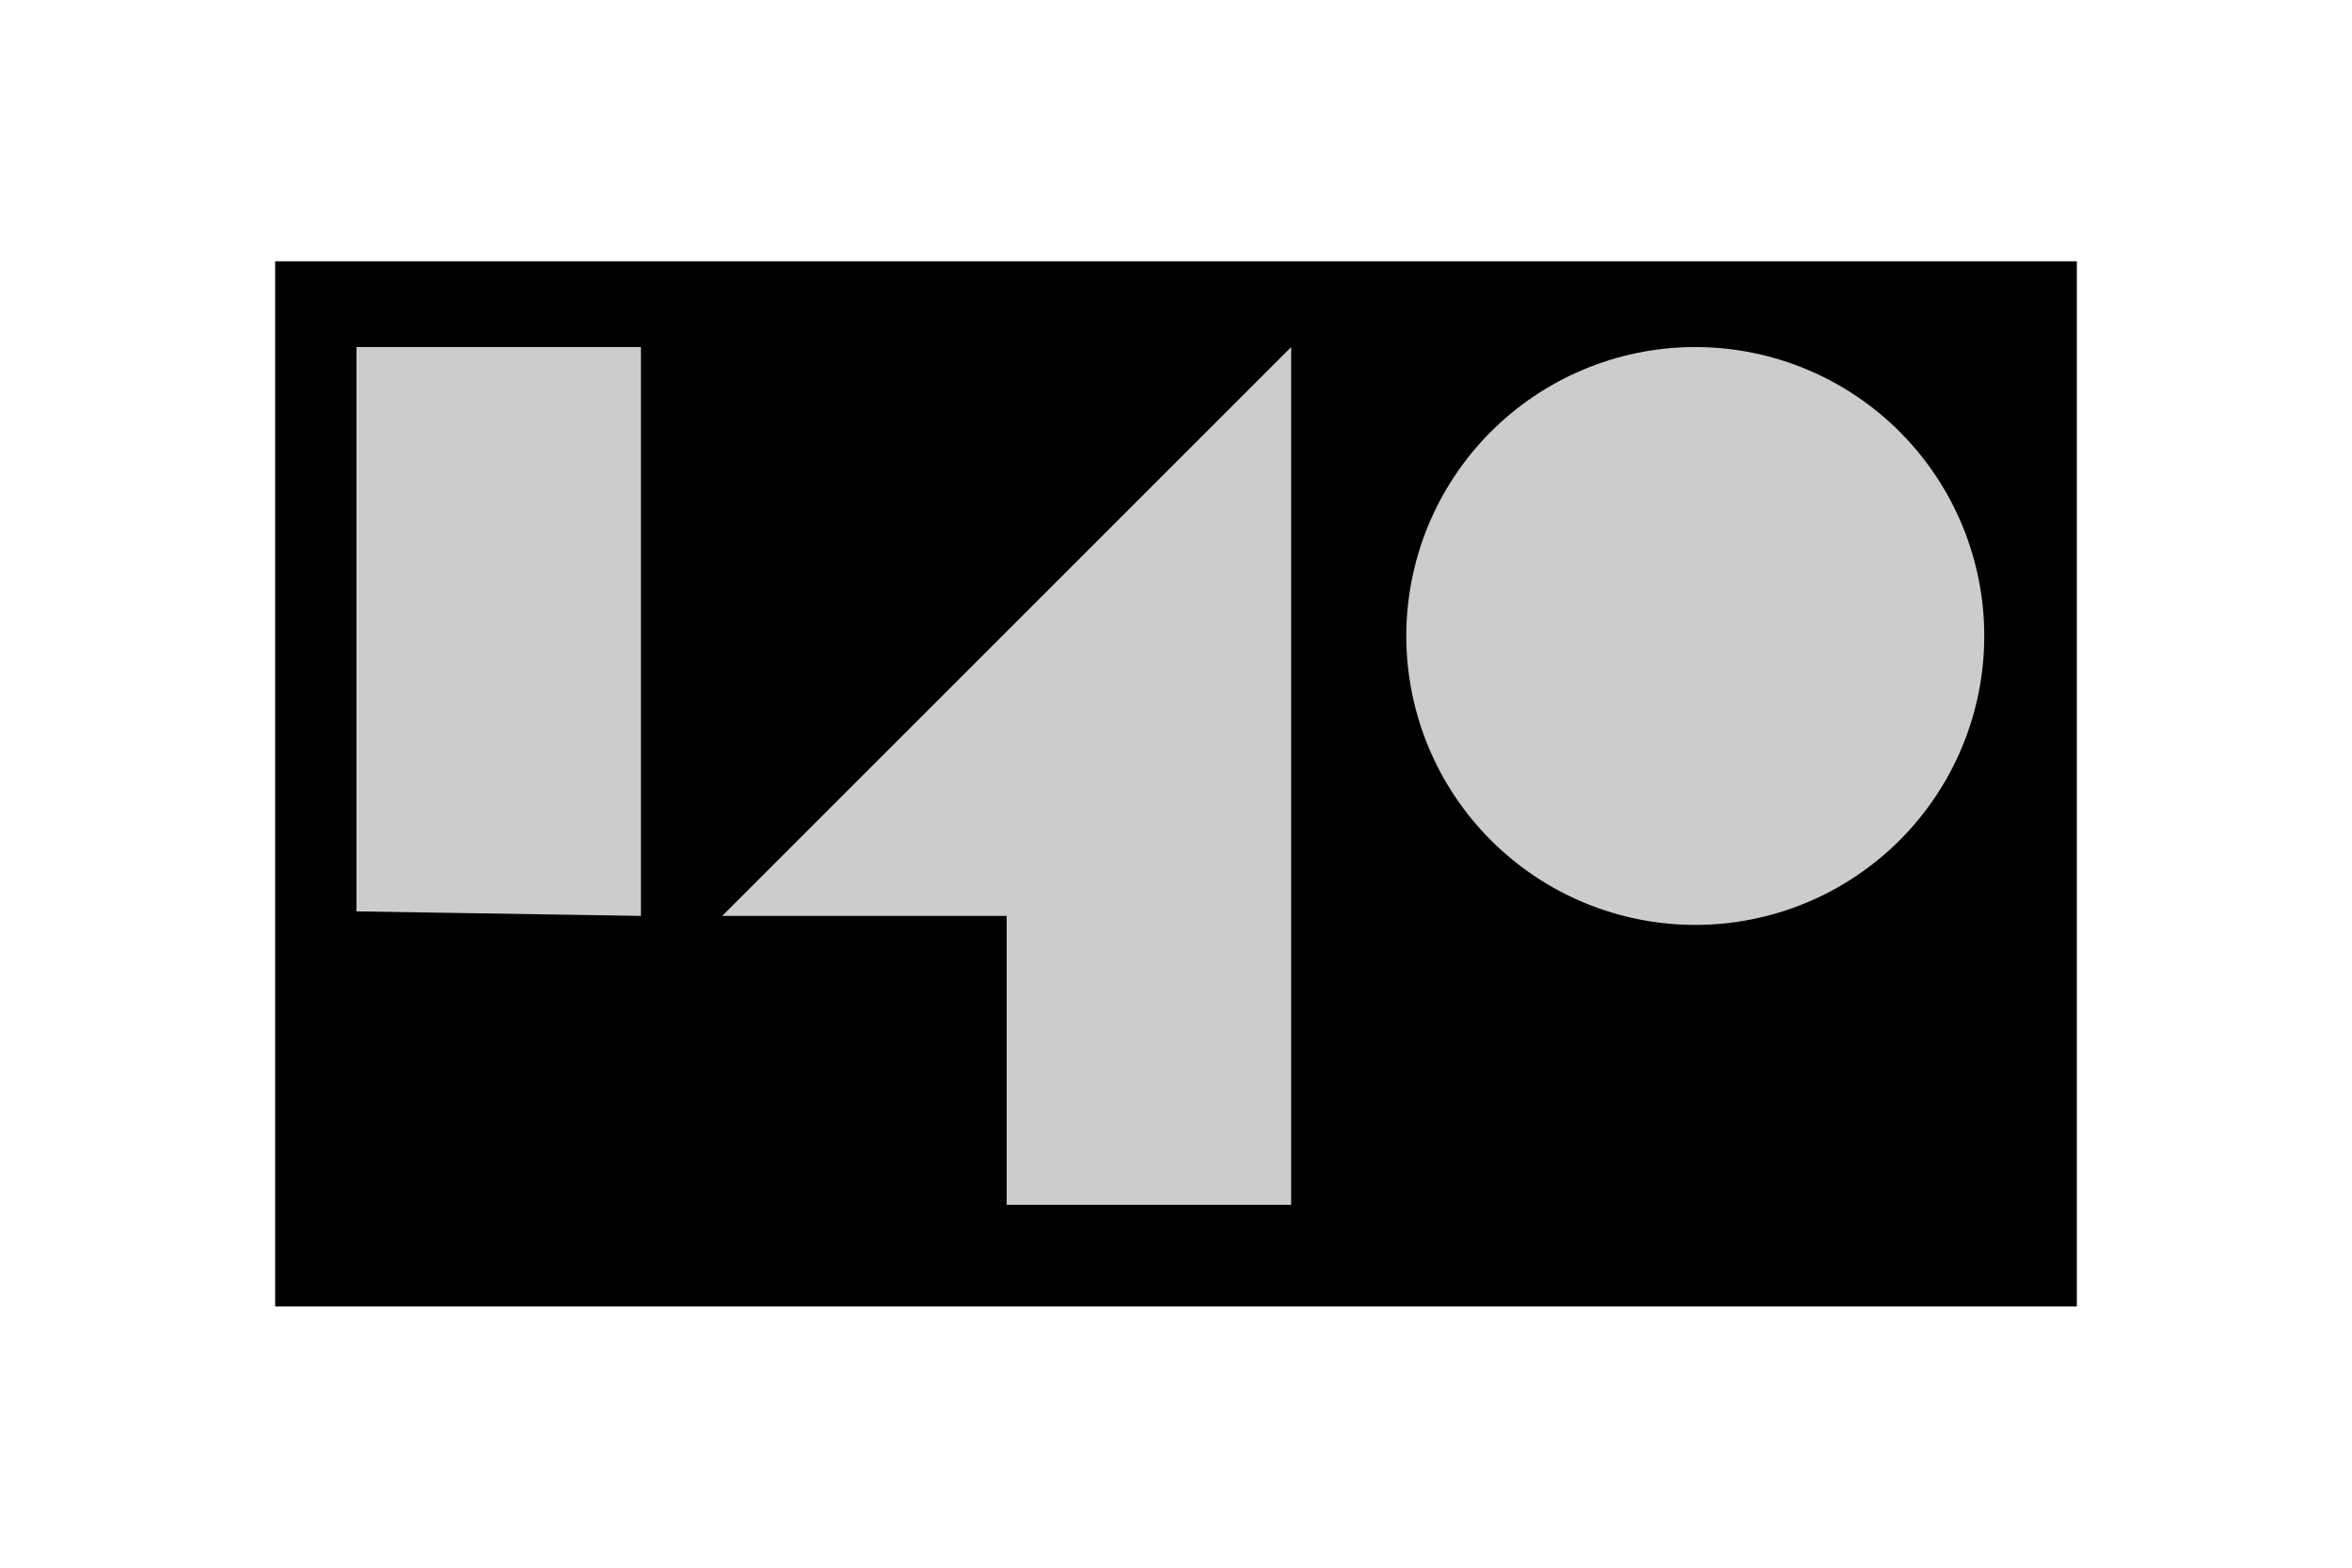
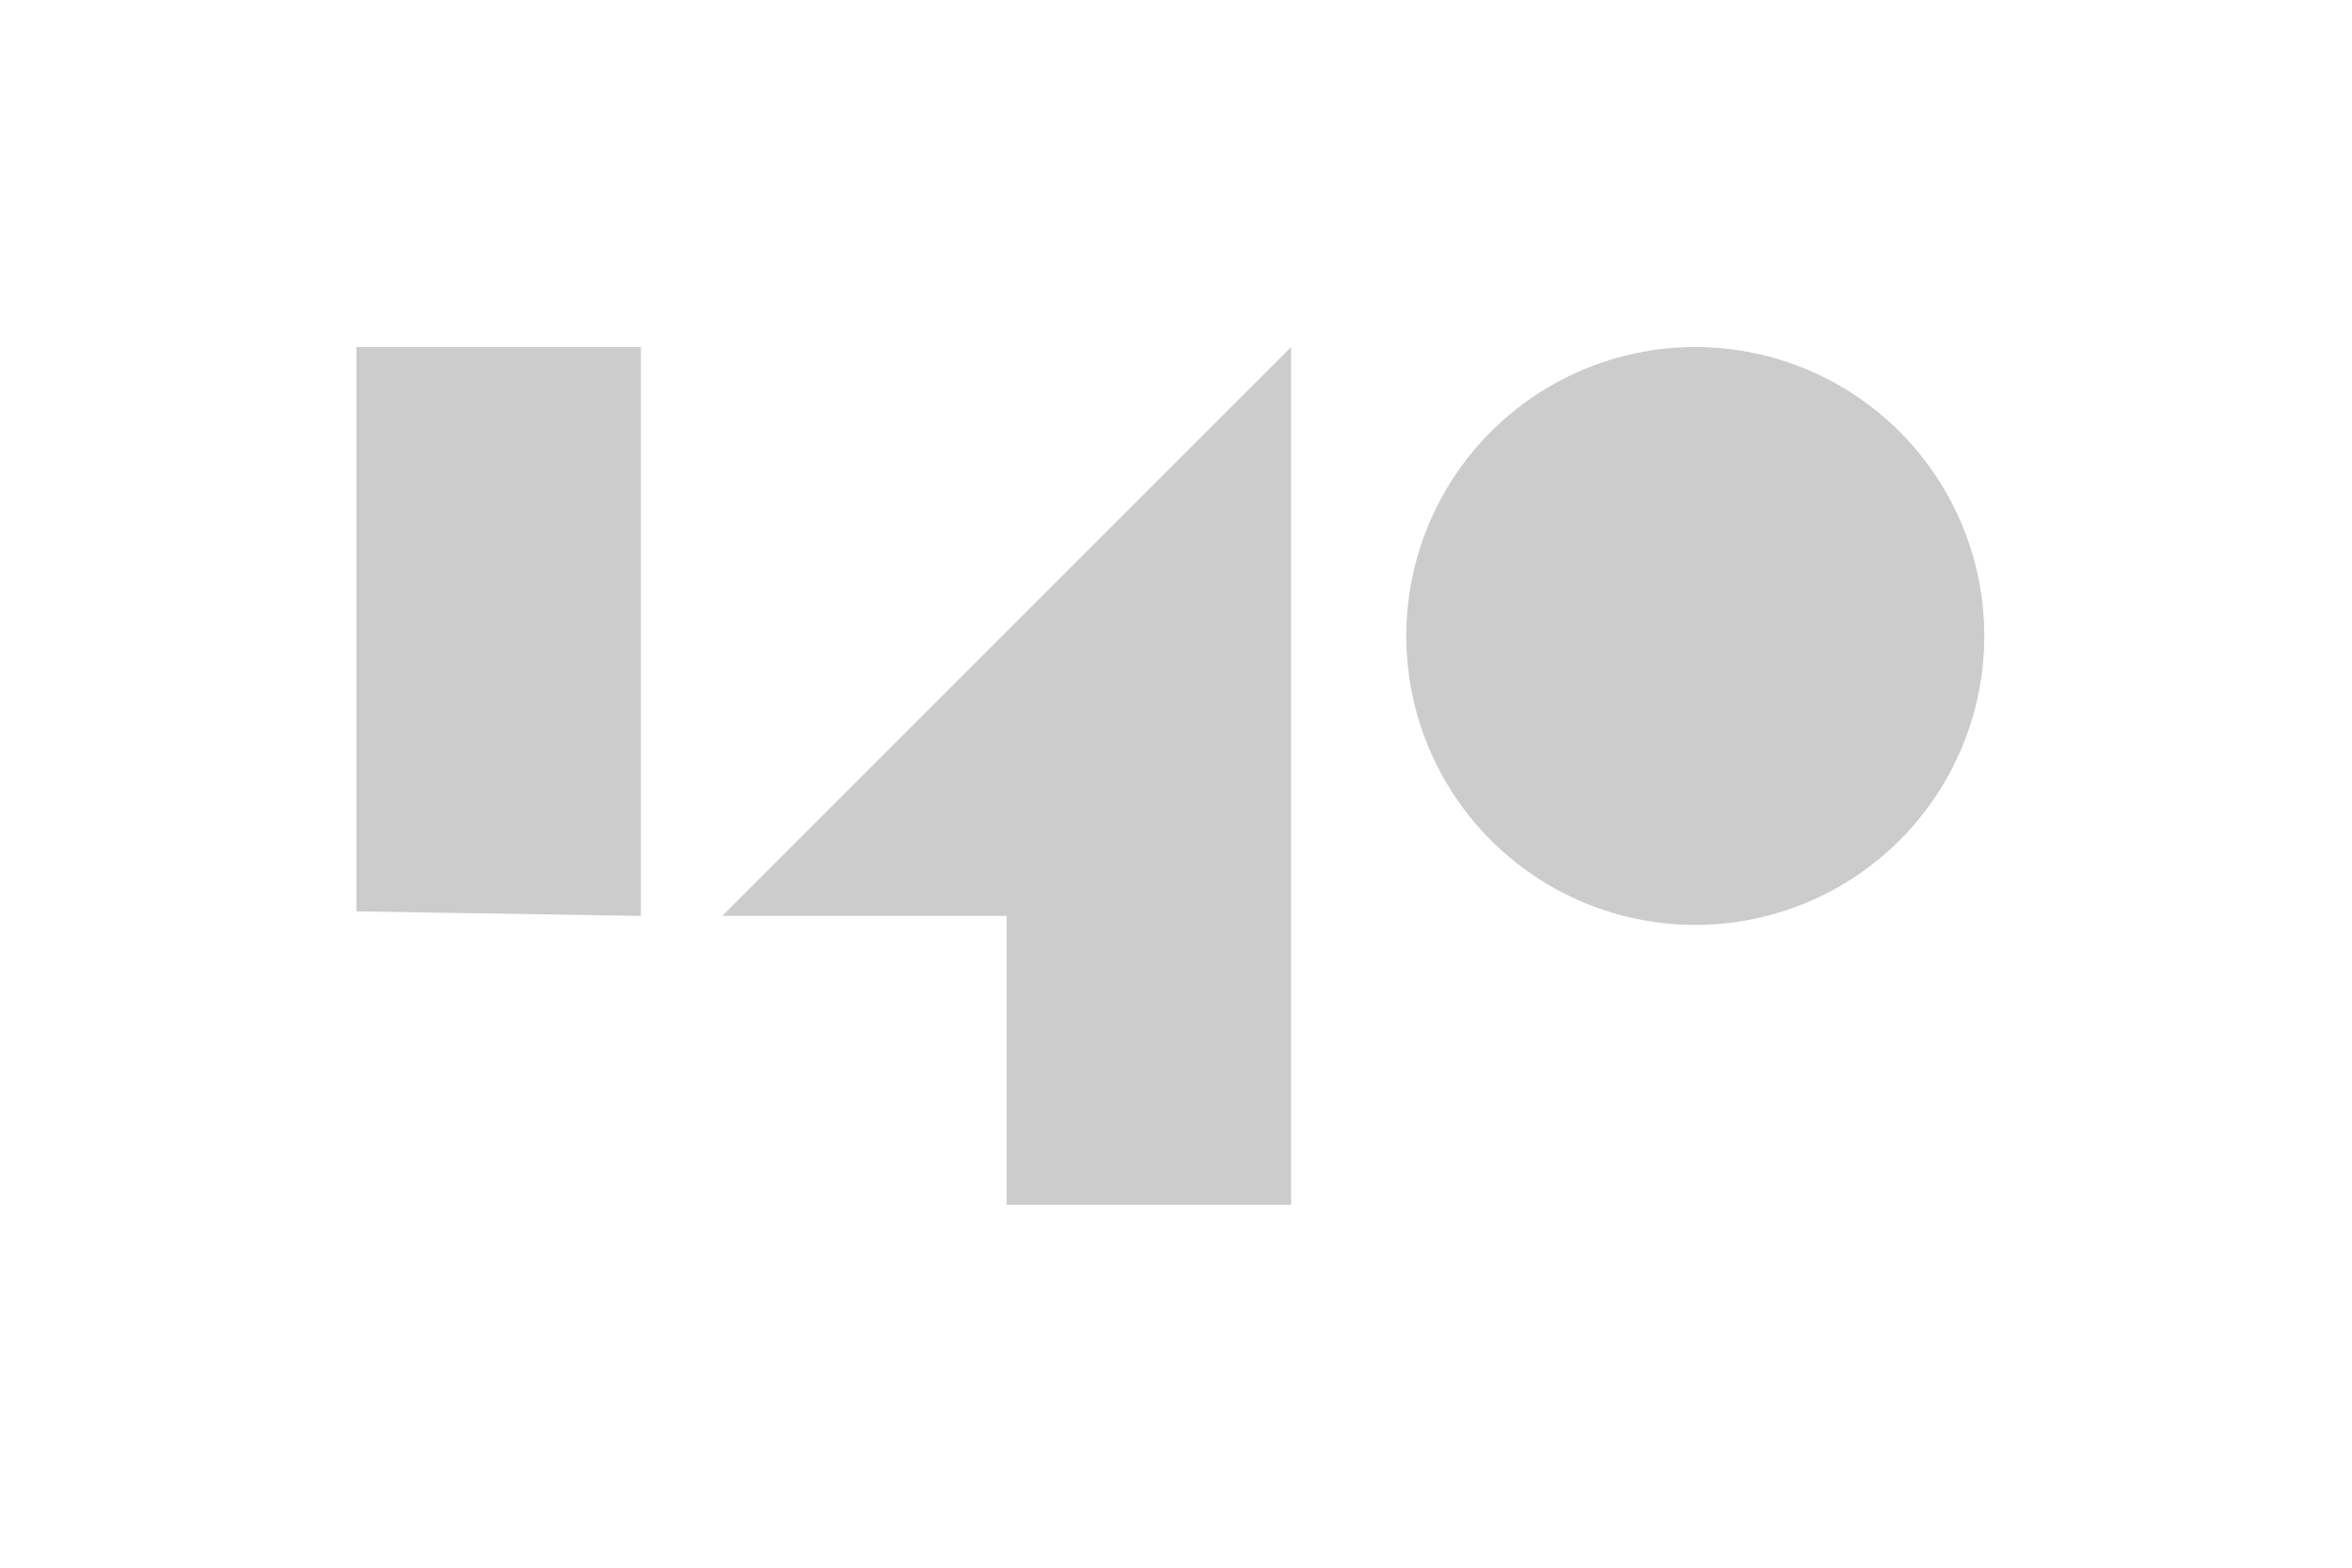
<svg xmlns="http://www.w3.org/2000/svg" width="1200" height="800" viewBox="0 0 1200 800" fill="none">
-   <path d="M140.391 133.333H1059.61V666.666H140.391" fill="black" />
  <path d="M181.859 465.082V177.105H327V467.386M368.468 467.386H513.609V614.83H658.749V177.105M863.789 177.105C824.785 177.41 787.491 193.157 760.073 220.899C732.654 248.641 717.345 286.117 717.498 325.121C717.65 364.126 733.251 401.481 760.886 429.007C788.52 456.534 825.936 471.989 864.941 471.989C903.946 471.989 941.361 456.534 968.996 429.007C996.63 401.481 1012.23 364.126 1012.38 325.121C1012.54 286.117 997.227 248.641 969.809 220.899C942.39 193.157 905.096 177.41 866.093 177.105" fill="#CCCCCC" />
</svg>